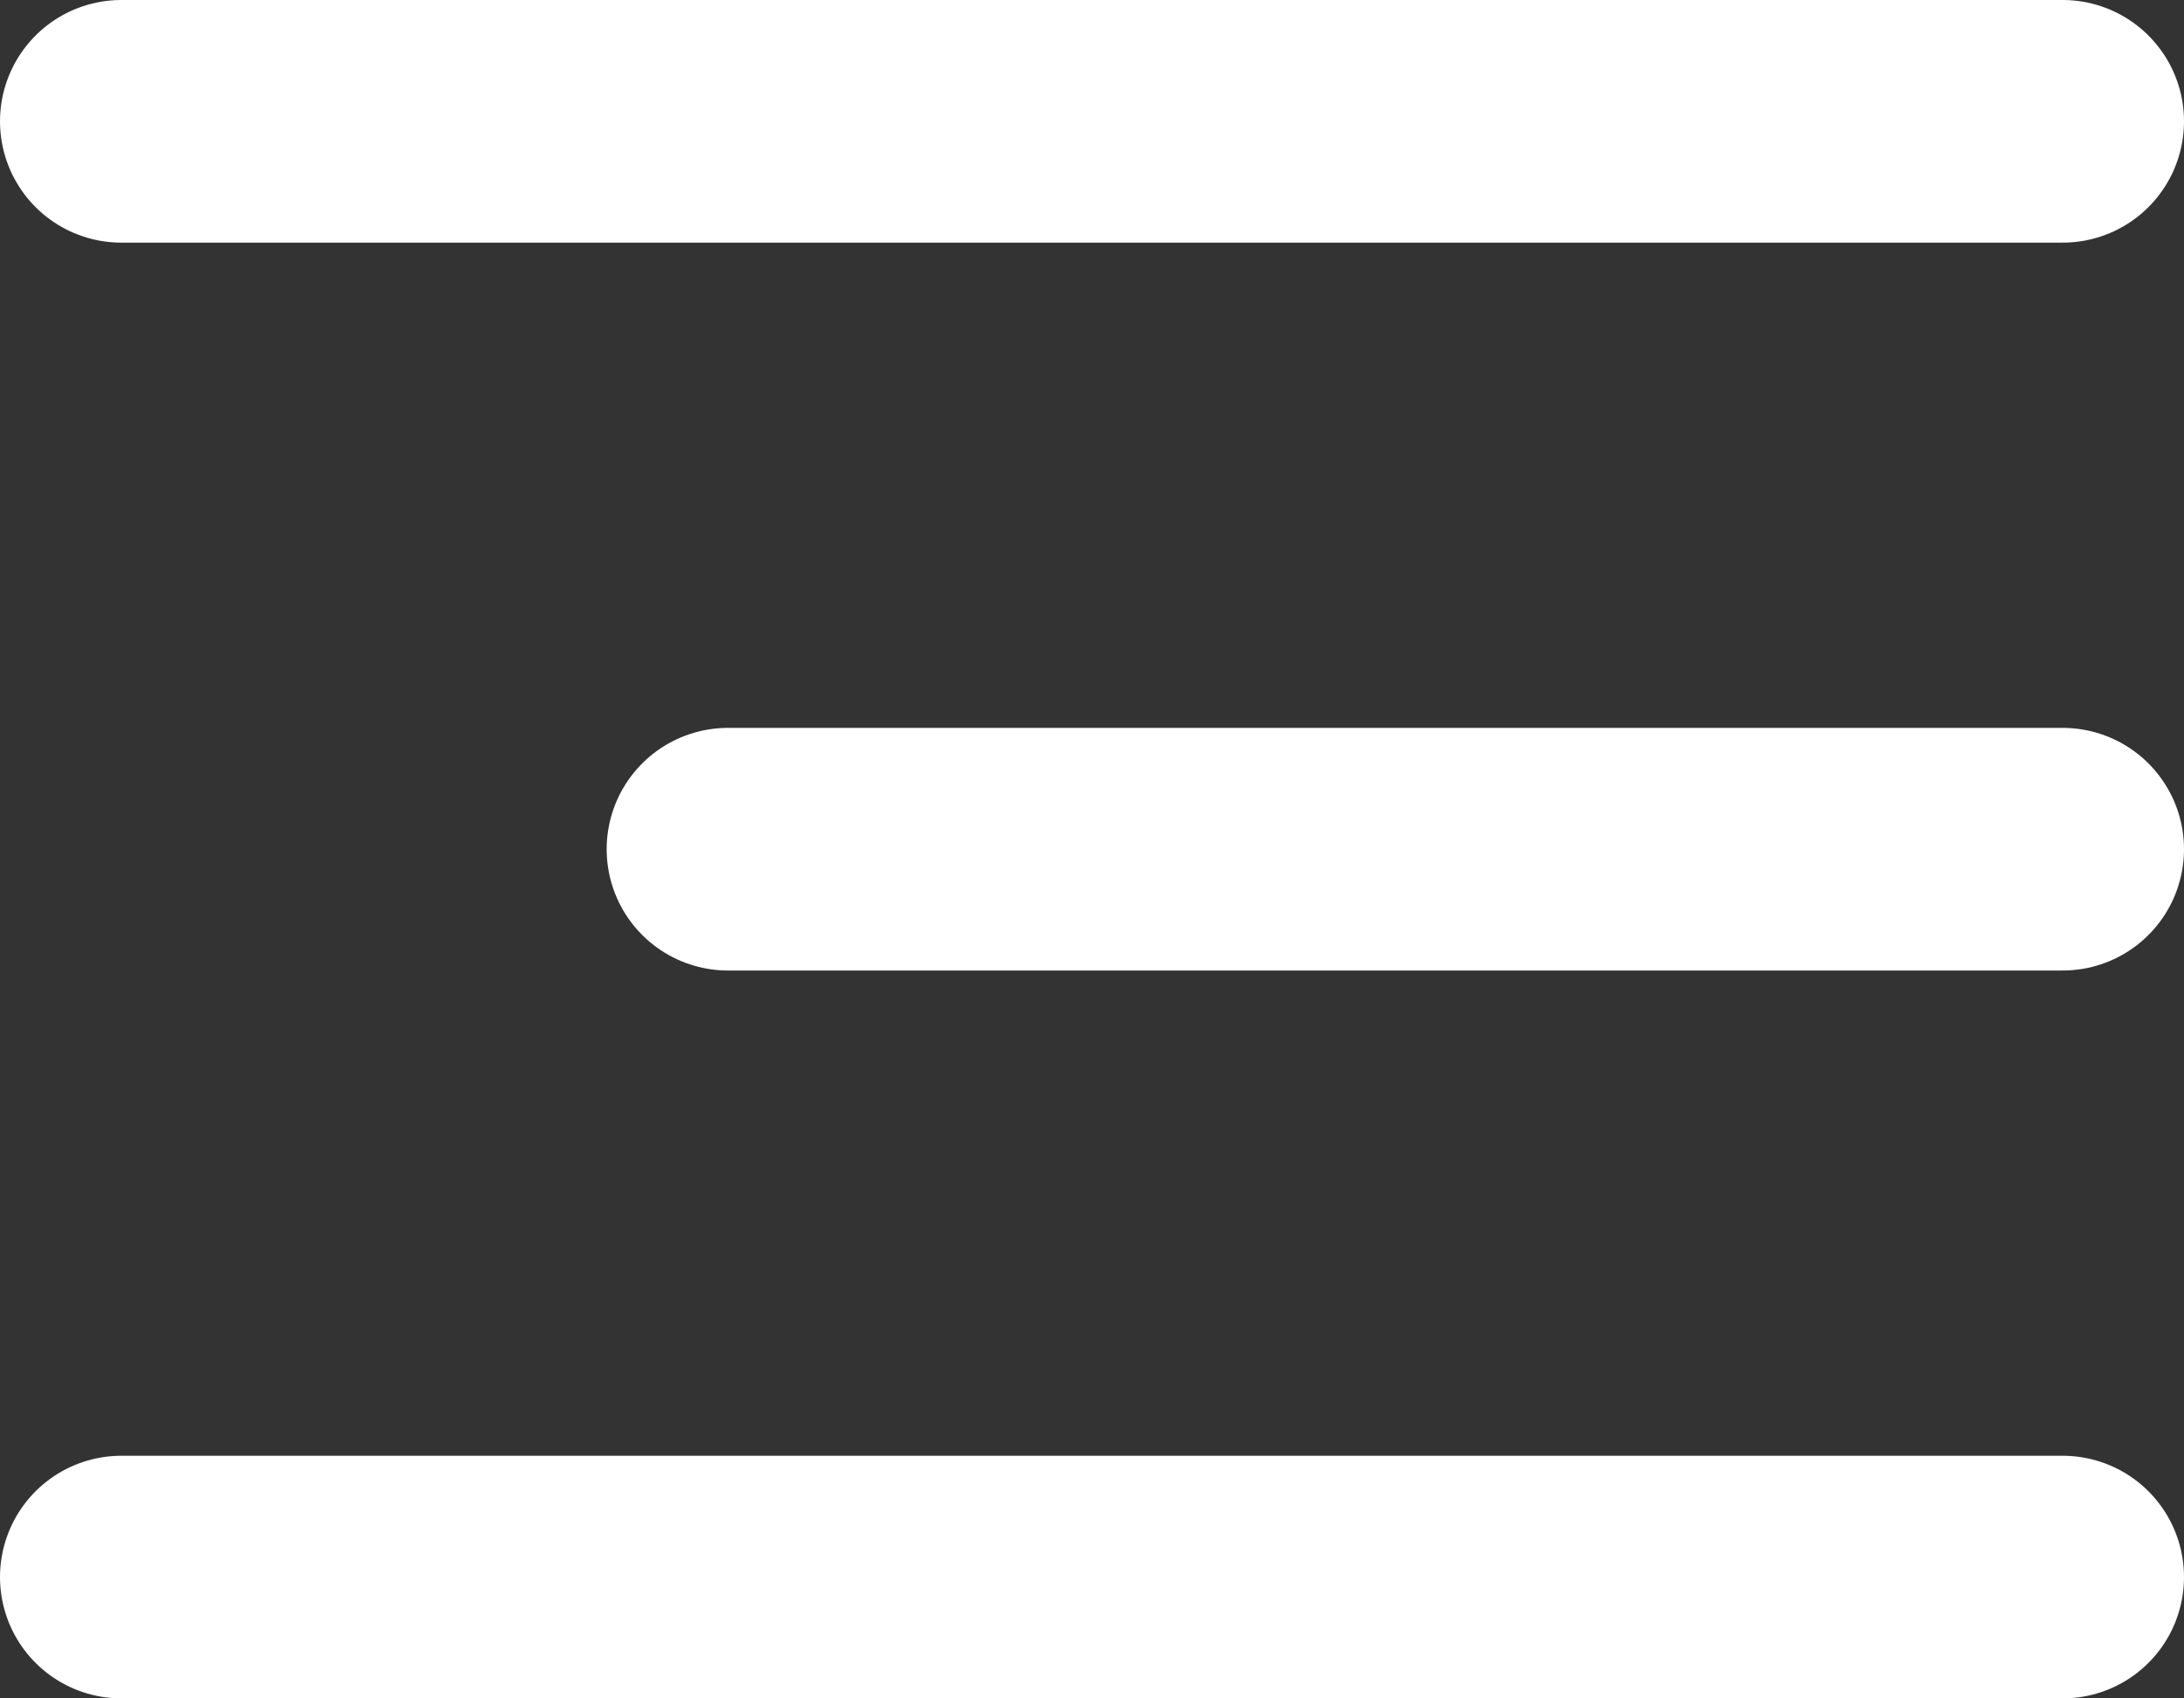
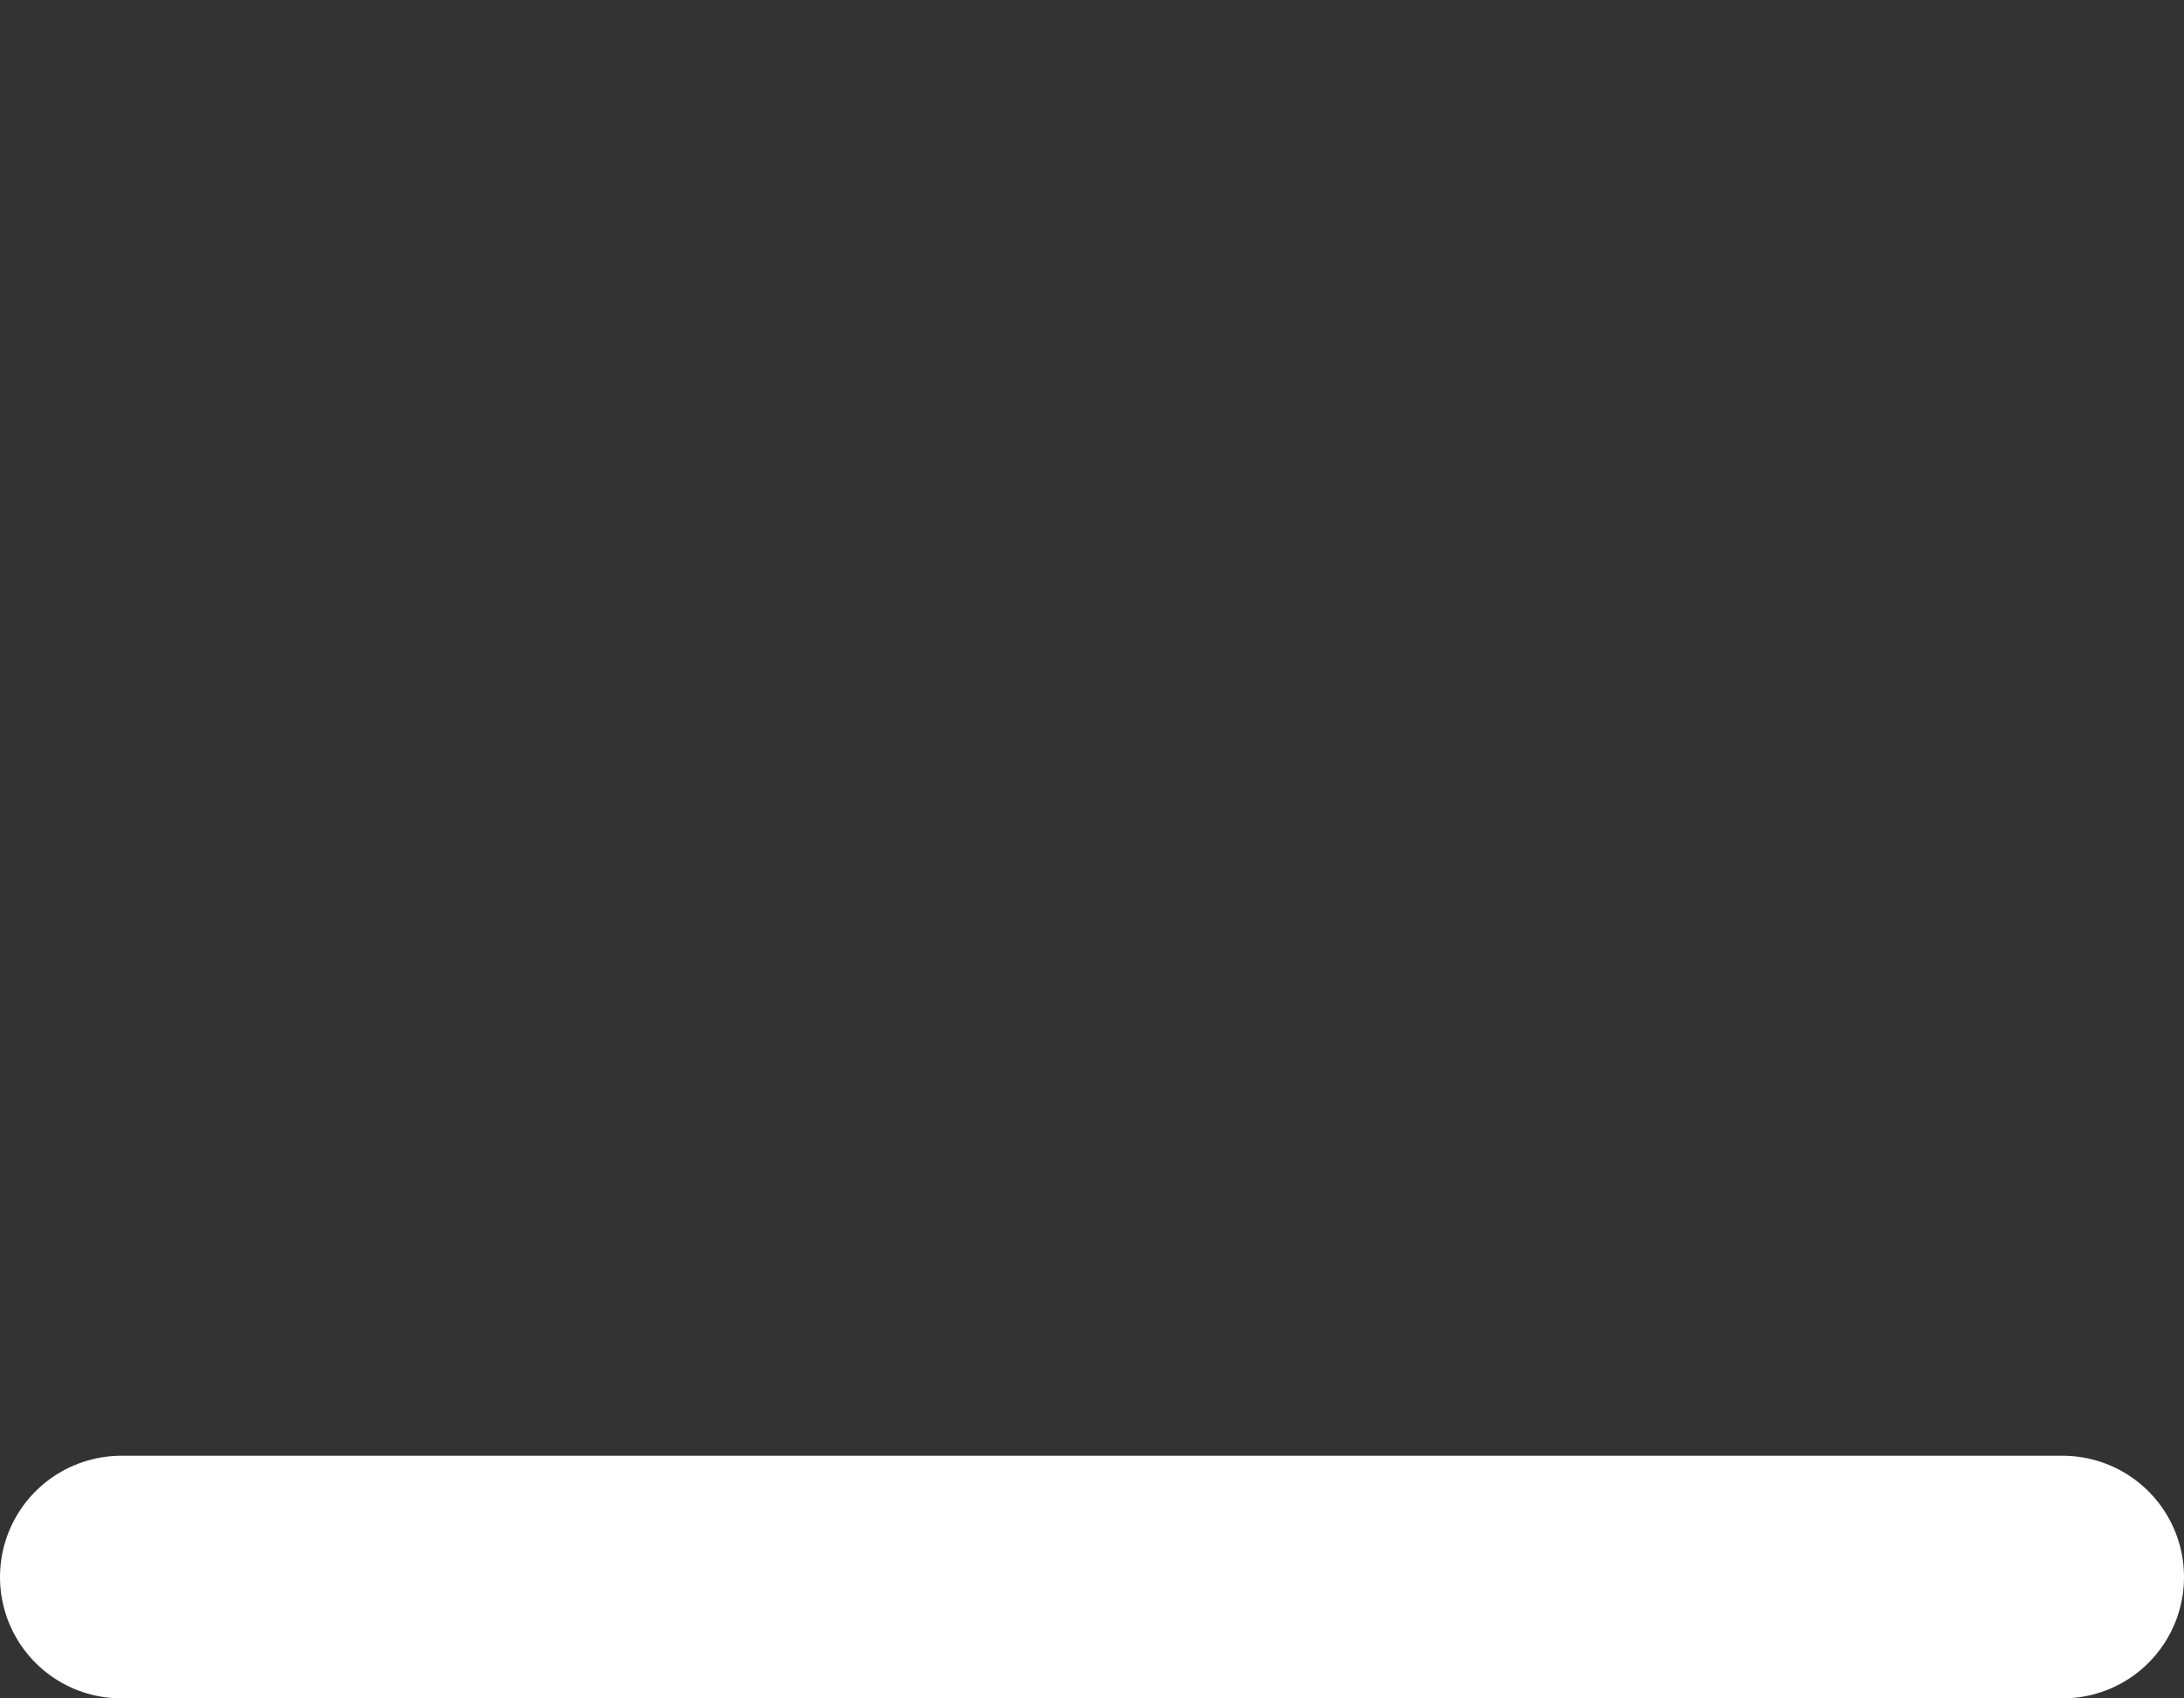
<svg xmlns="http://www.w3.org/2000/svg" width="18" height="14" viewBox="0 0 18 14" fill="none">
  <rect x="0" y="0" width="18" height="14" fill="#333333" stroke="none" />
-   <path d="M1 1H17" stroke="white" stroke-width="2" stroke-linecap="round" />
-   <path d="M6 7L17 7" stroke="white" stroke-width="2" stroke-linecap="round" />
  <path d="M1 13H17" stroke="white" stroke-width="2" stroke-linecap="round" />
</svg>